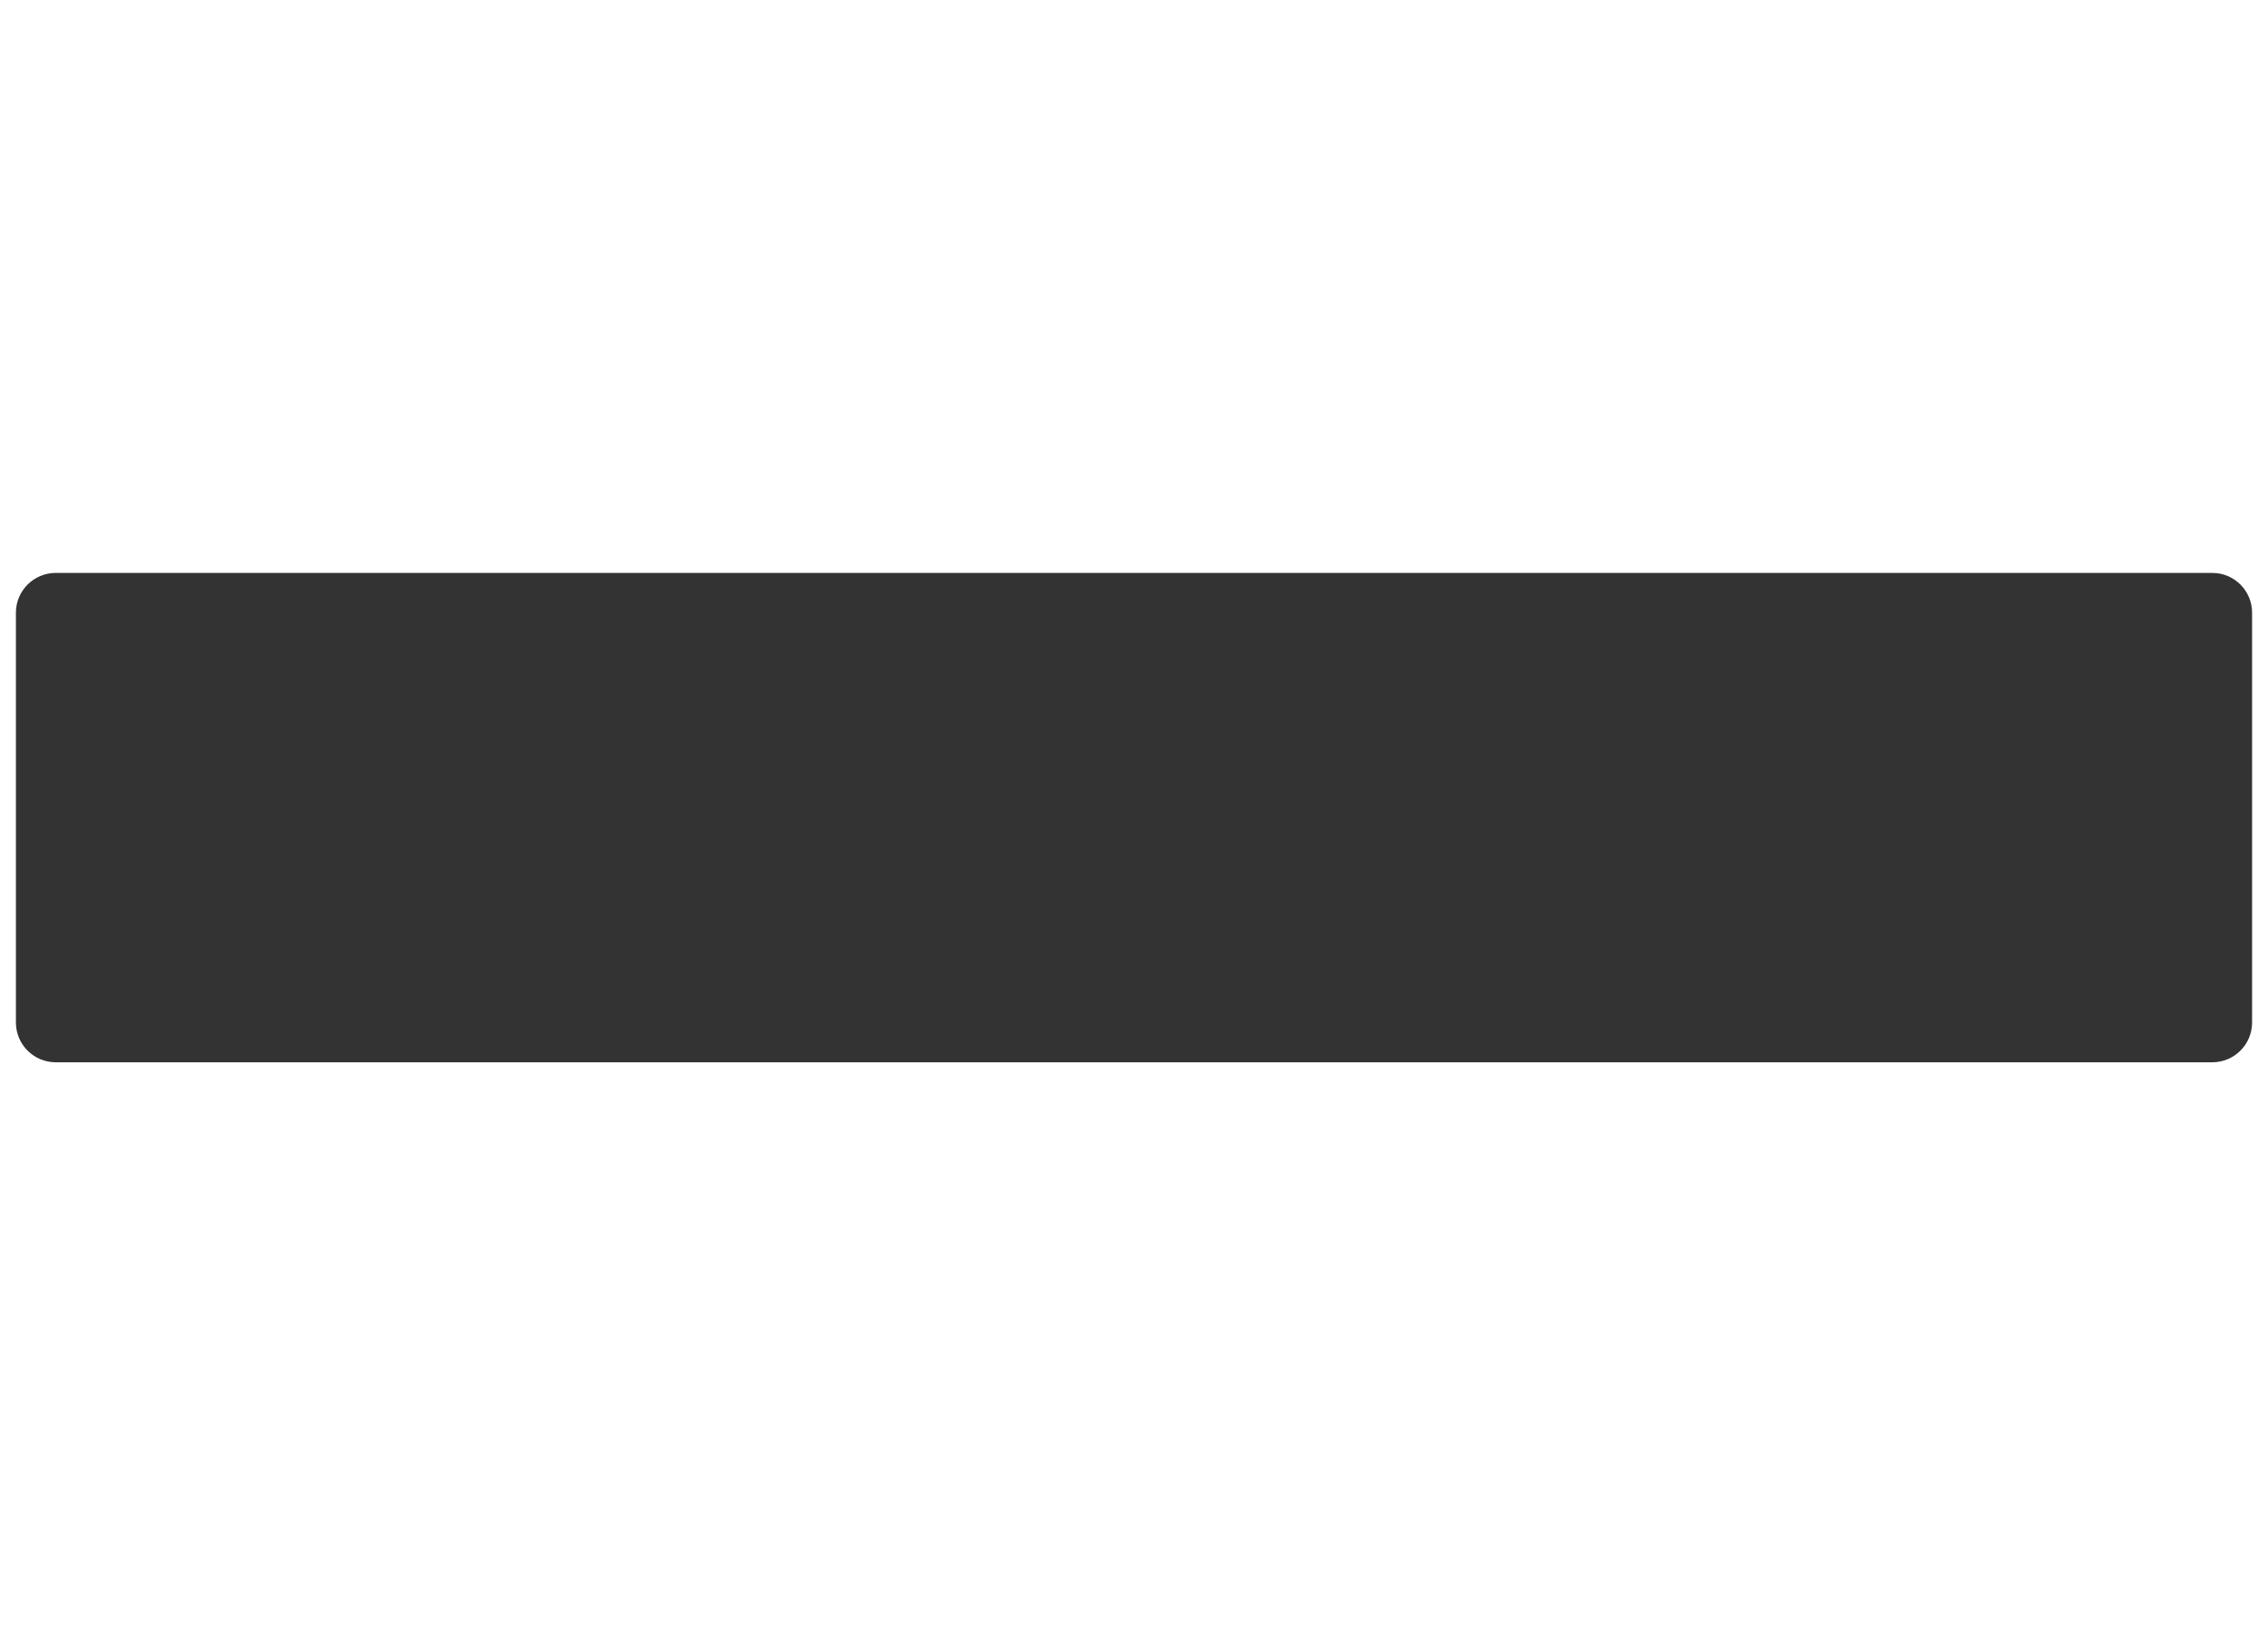
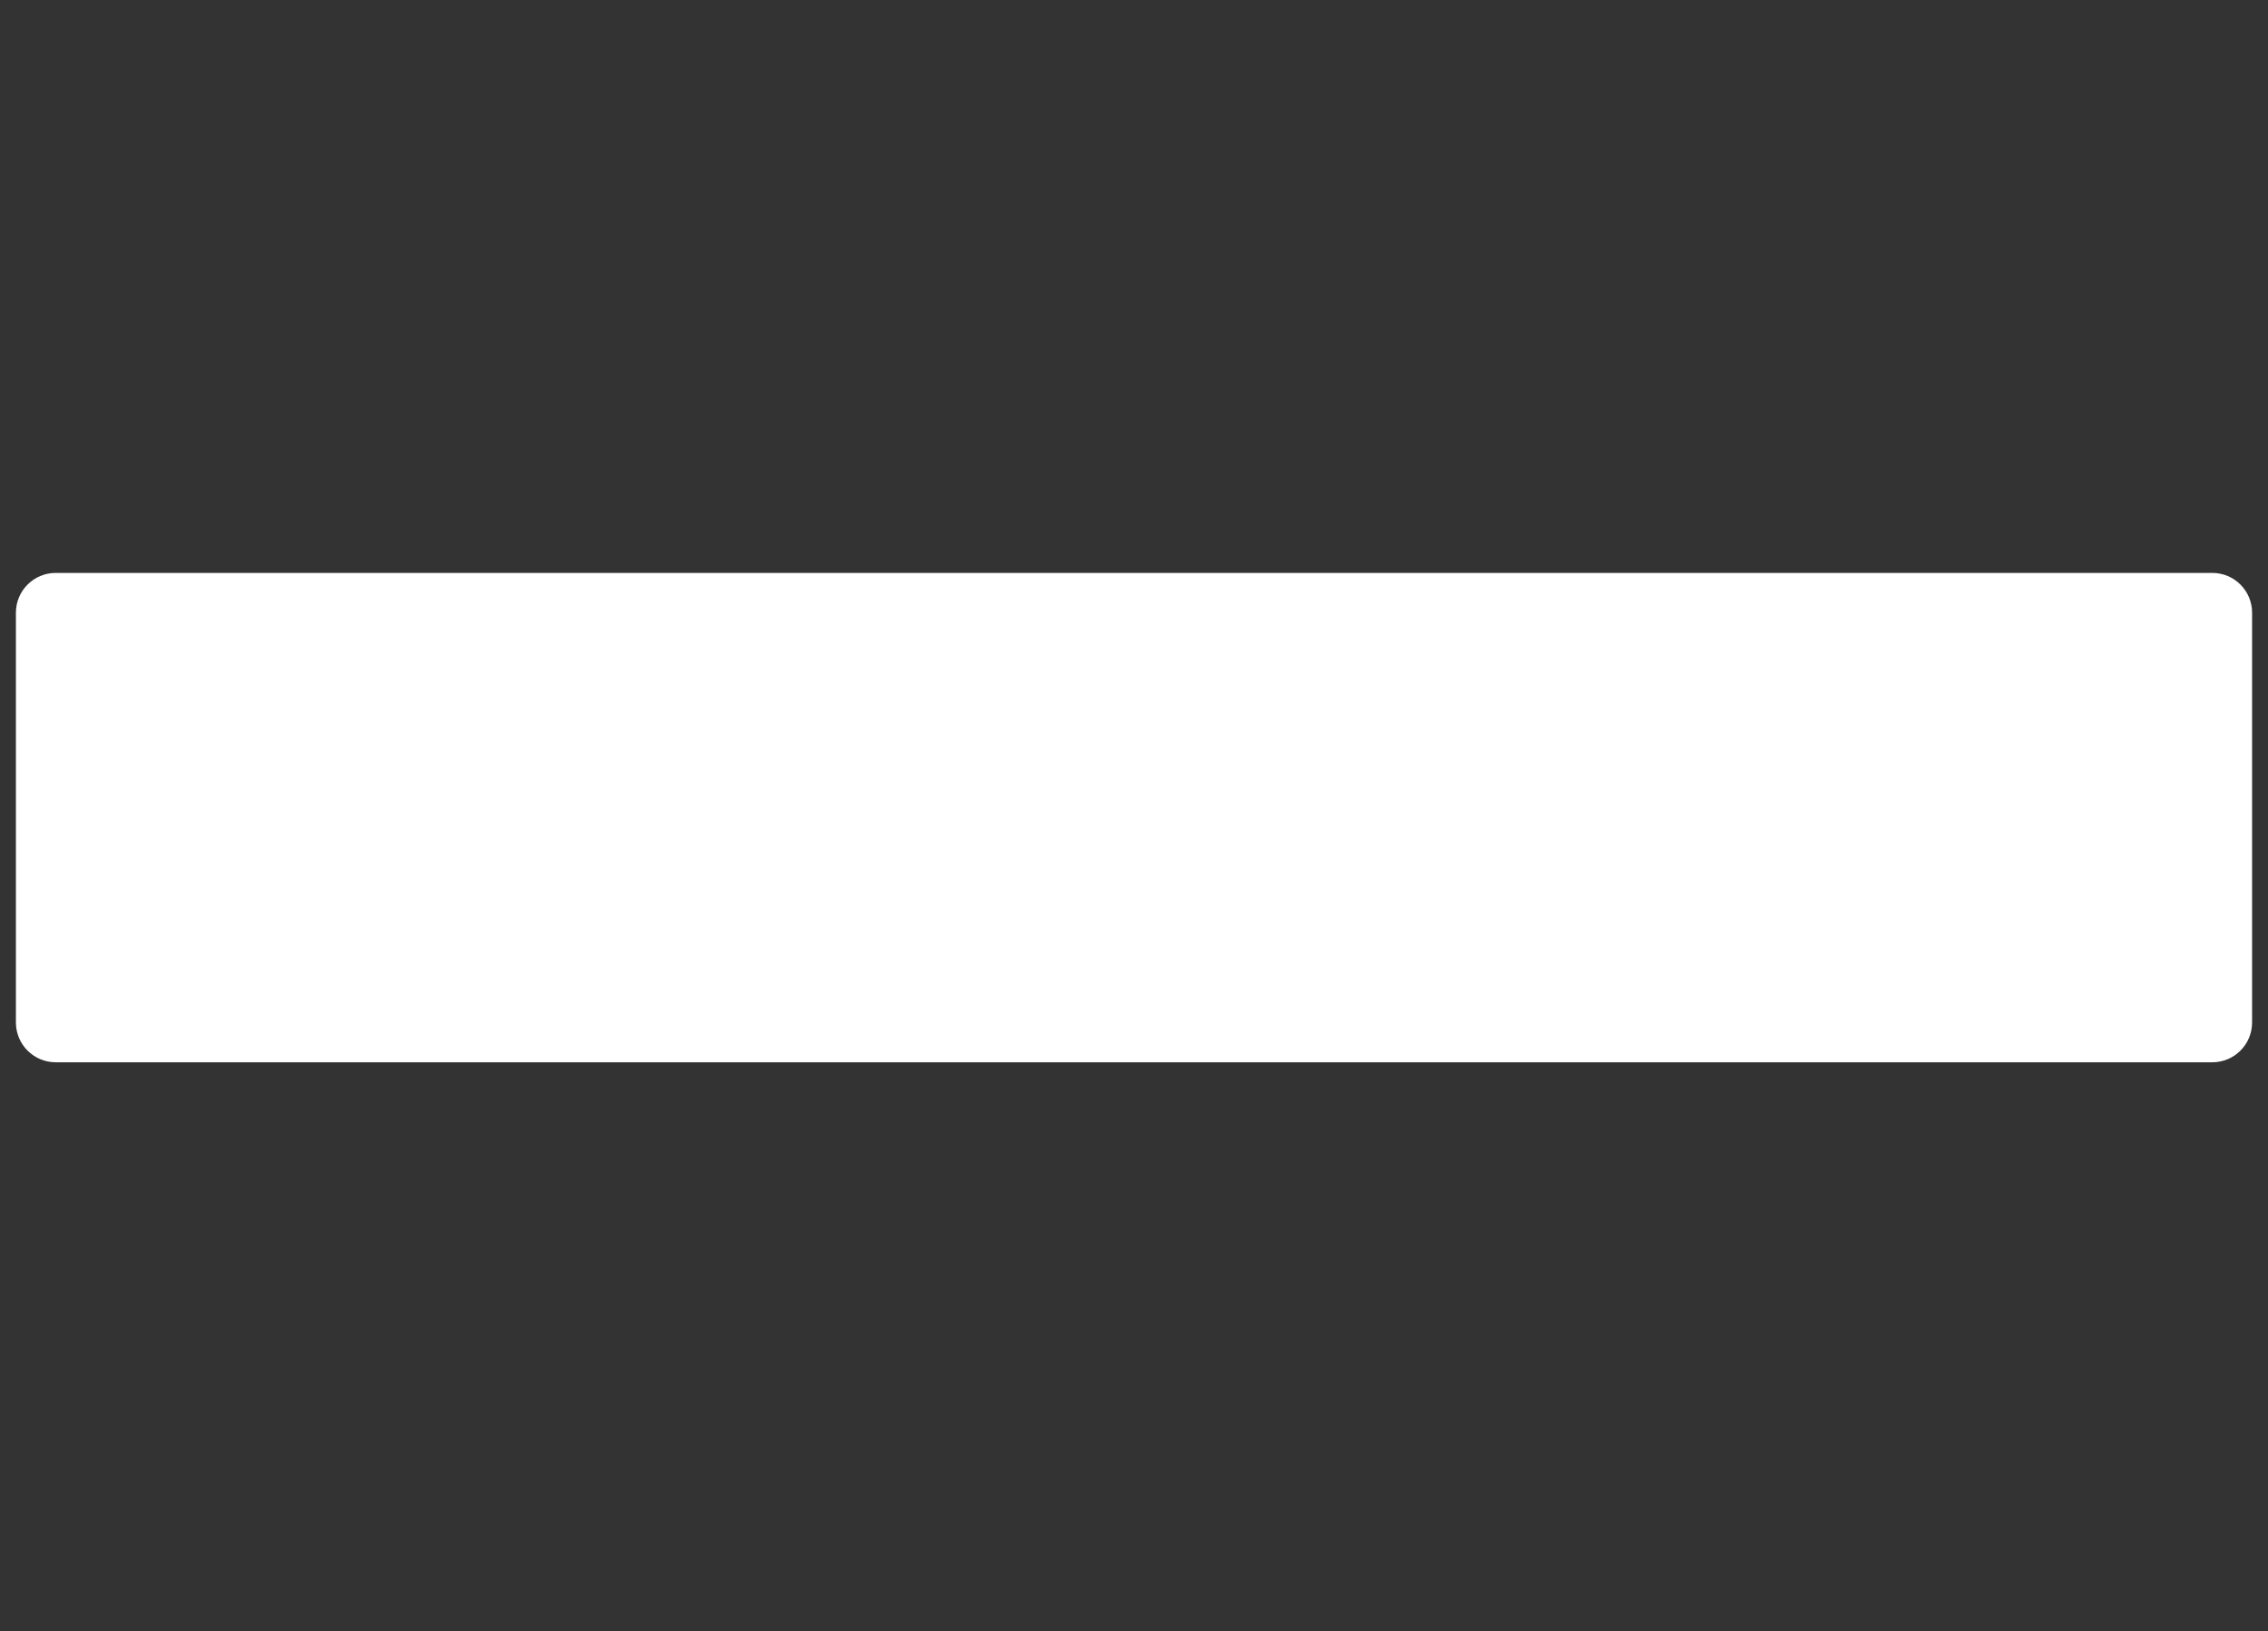
<svg xmlns="http://www.w3.org/2000/svg" width="570" height="410" viewBox="0 0 570 410" fill="none">
  <rect x="0" y="0" width="570" height="410" fill="#333333" stroke="none" />
-   <path fill-rule="evenodd" clip-rule="evenodd" d="M570 0H0V410H570V0ZM14 144C8.478 144 4 148.477 4 154V257C4 262.523 8.478 267 14 267H556C561.522 267 566 262.523 566 257V154C566 148.477 561.522 144 556 144H14Z" fill="white" />
+   <path fill-rule="evenodd" clip-rule="evenodd" d="M570 0H0H570V0ZM14 144C8.478 144 4 148.477 4 154V257C4 262.523 8.478 267 14 267H556C561.522 267 566 262.523 566 257V154C566 148.477 561.522 144 556 144H14Z" fill="white" />
</svg>